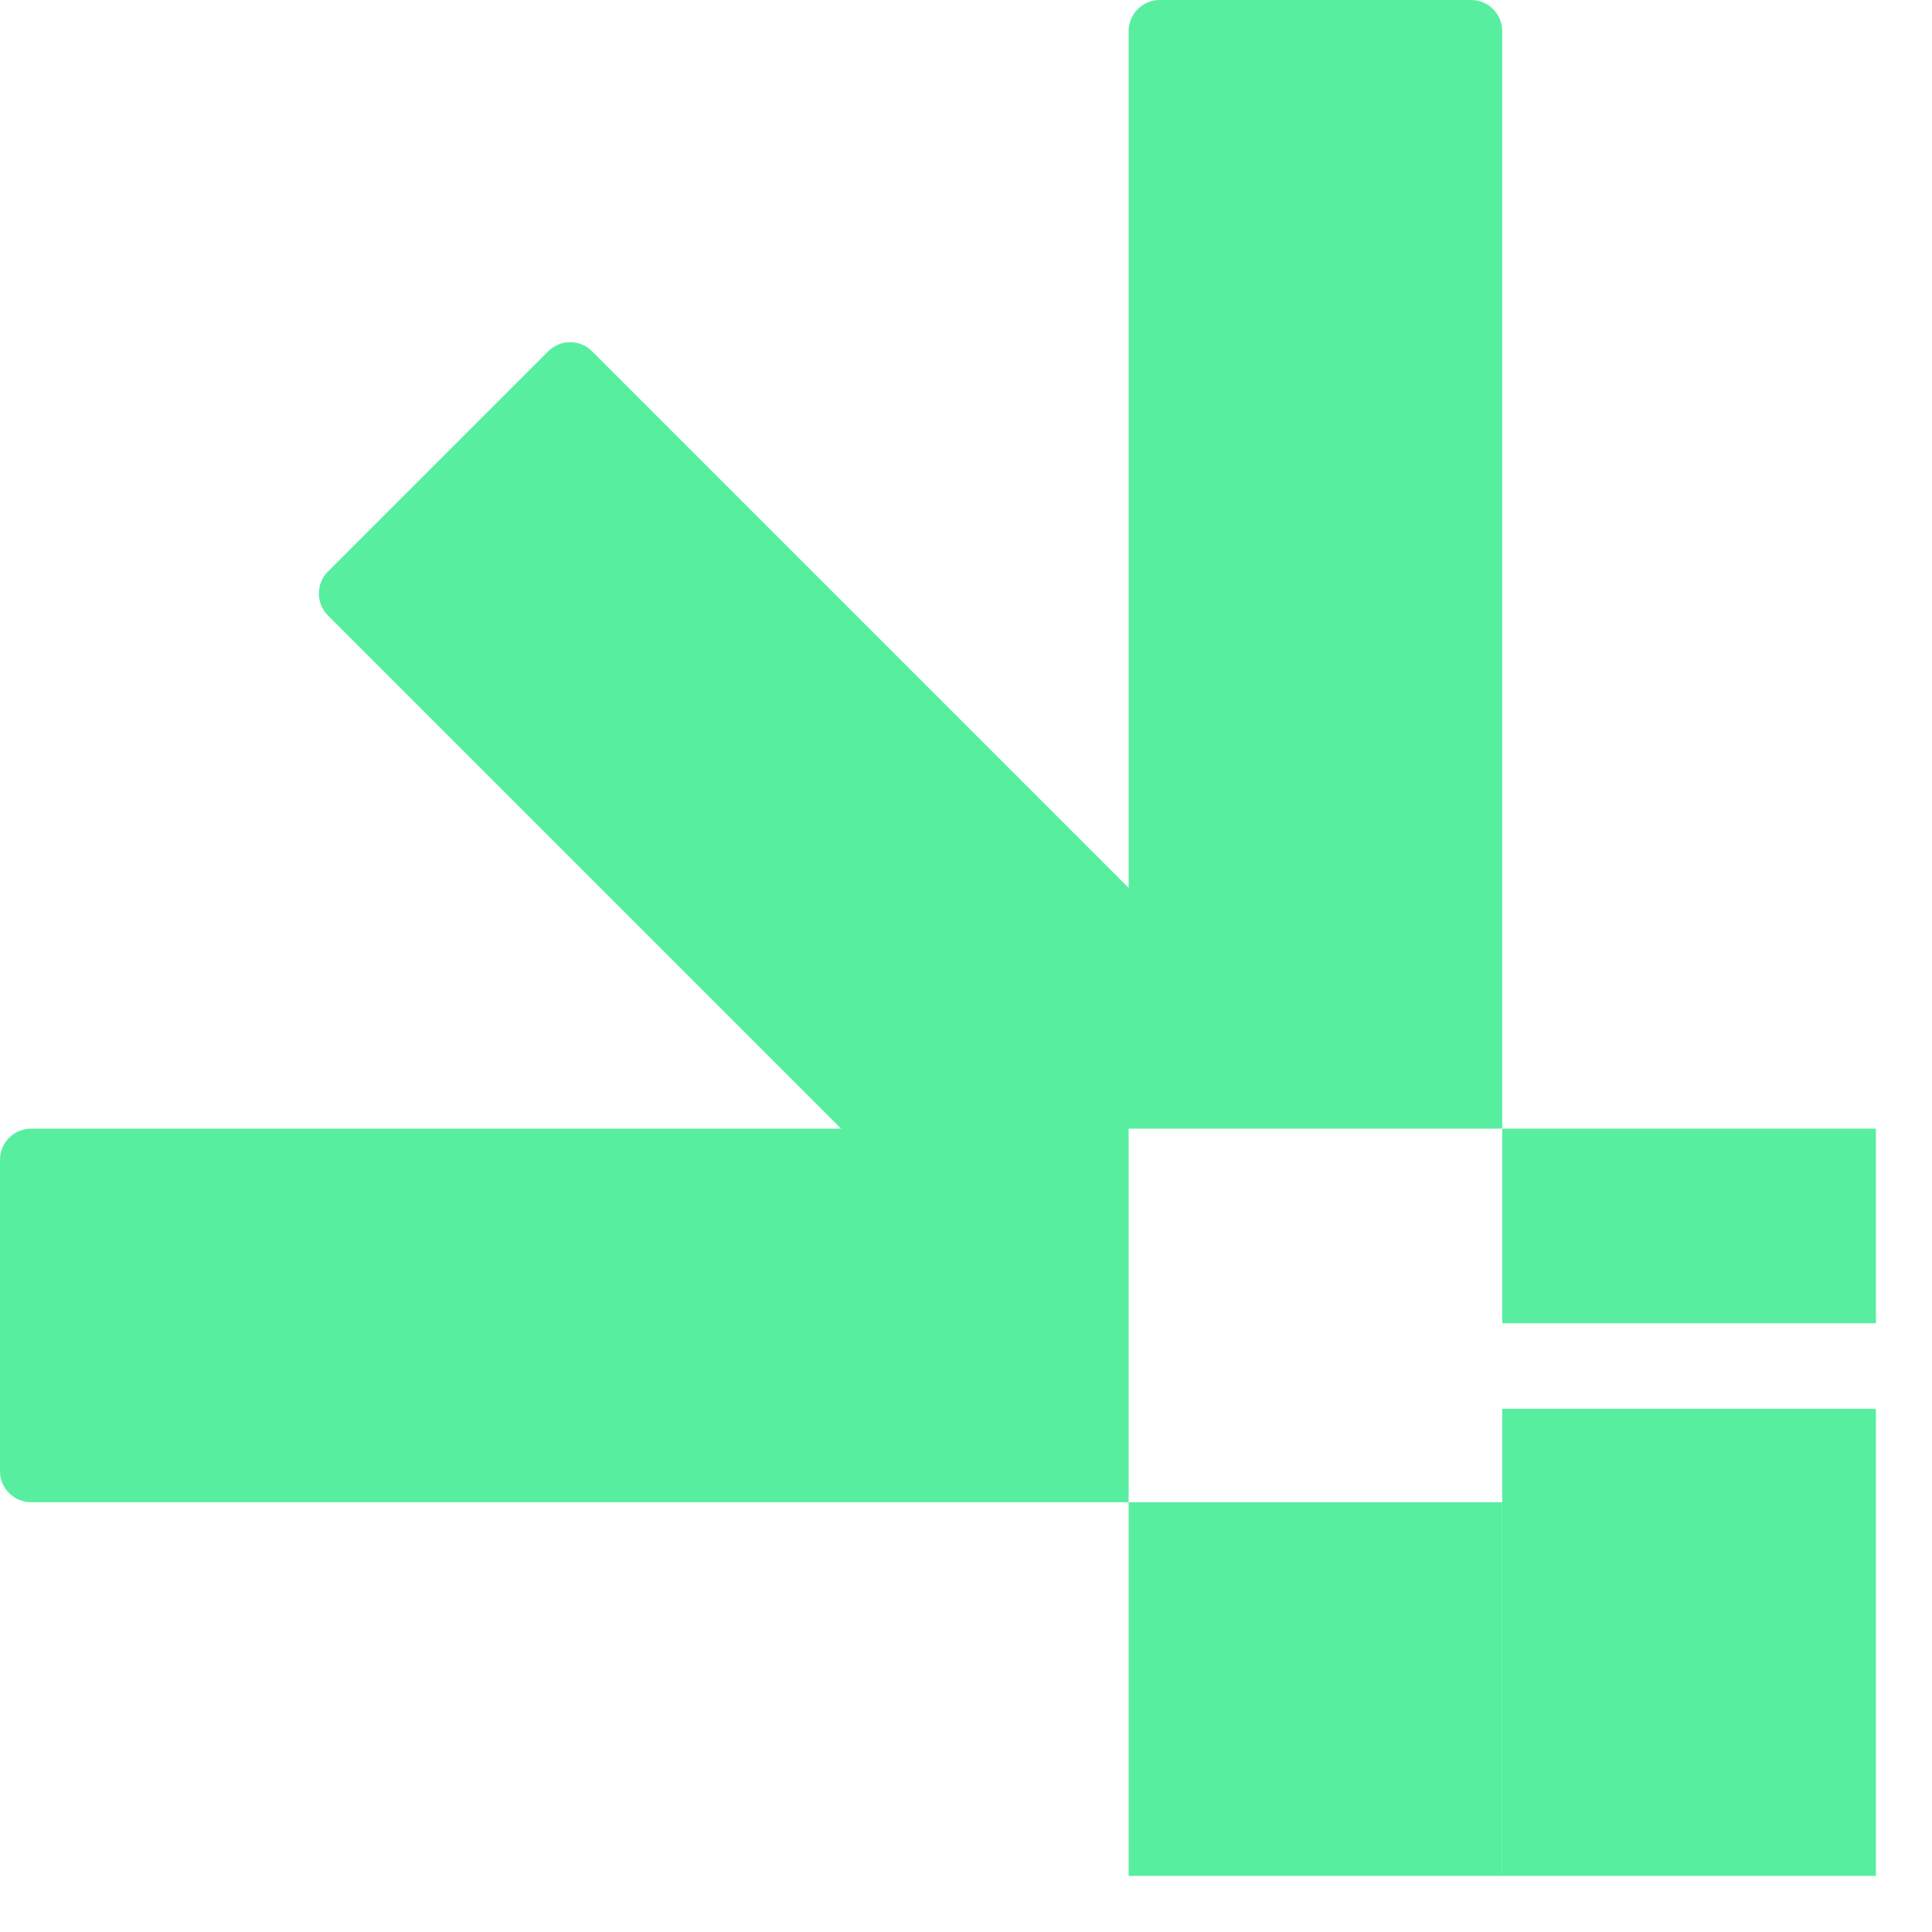
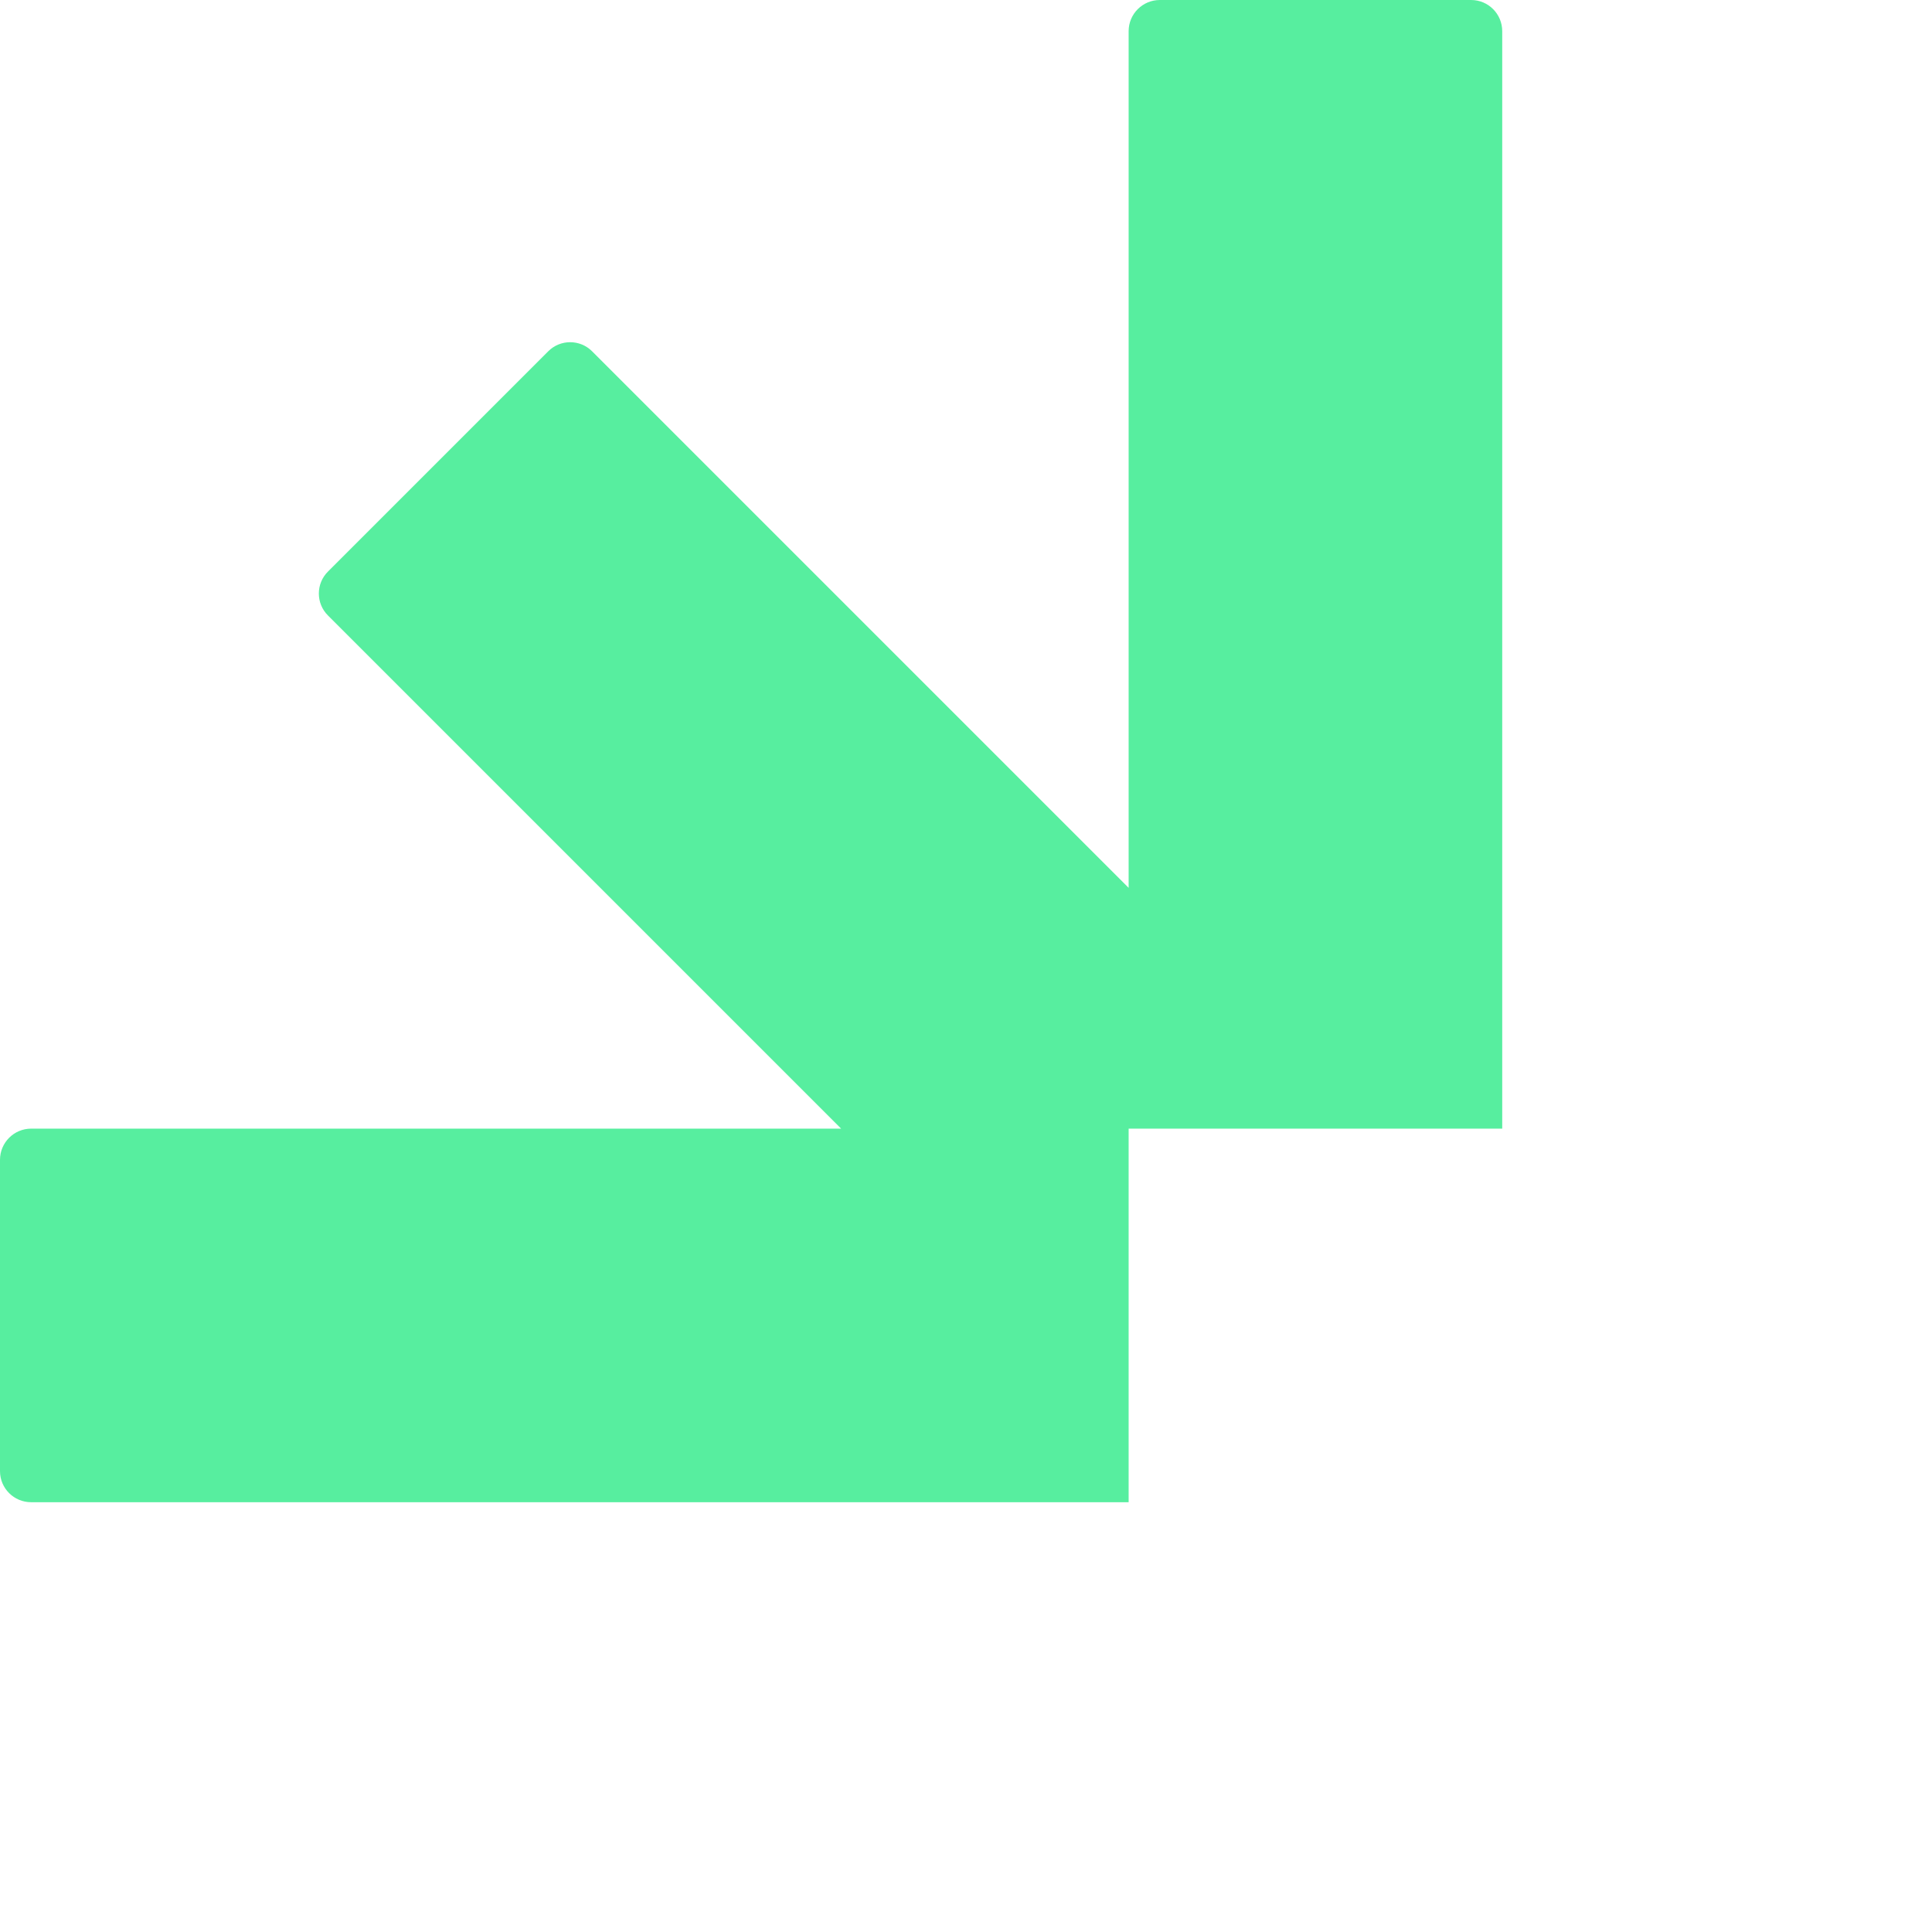
<svg xmlns="http://www.w3.org/2000/svg" fill="none" height="100%" overflow="visible" preserveAspectRatio="none" style="display: block;" viewBox="0 0 22 22" width="100%">
  <g id="Vector">
    <path d="M16.752 0C16.948 9.19384e-08 17.106 0.159 17.106 0.355V12.852H12.852V17.106H0.355C0.159 17.106 6.65086e-08 16.948 0 16.752V13.207C7.05411e-08 13.011 0.159 12.852 0.355 12.852H9.578L3.735 7.009C3.596 6.871 3.596 6.646 3.735 6.508L6.242 4.001C6.38 3.862 6.605 3.862 6.743 4.001L12.852 10.11V0.355C12.852 0.159 13.011 9.07946e-08 13.207 0H16.752Z" fill="#57EE9F" />
-     <path d="M12.852 17.106H17.106V21.361H12.852V17.106Z" fill="#57EE9F" />
-     <path d="M17.106 12.852H21.361V15.068H17.106V12.852Z" fill="#57EE9F" />
-     <path d="M17.106 16.043H21.361V21.361H17.106V16.043Z" fill="#57EE9F" />
  </g>
</svg>